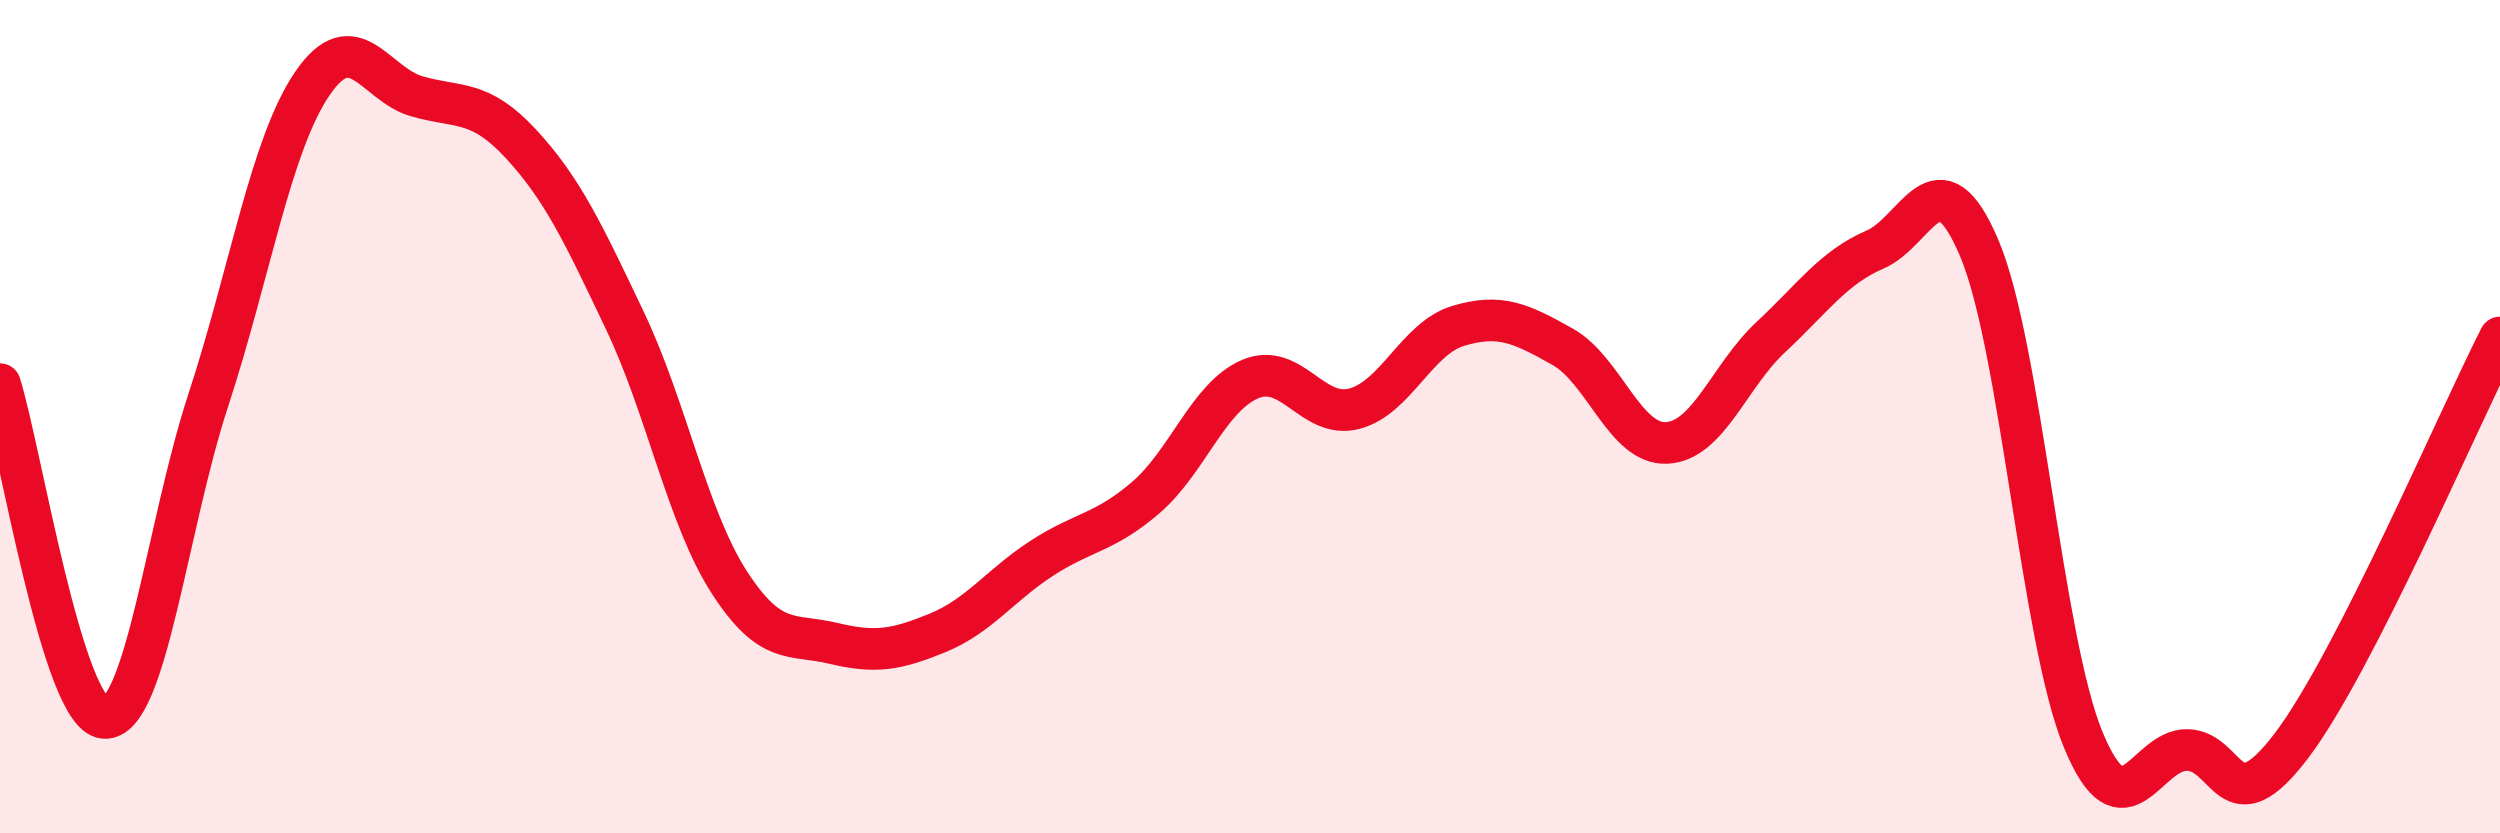
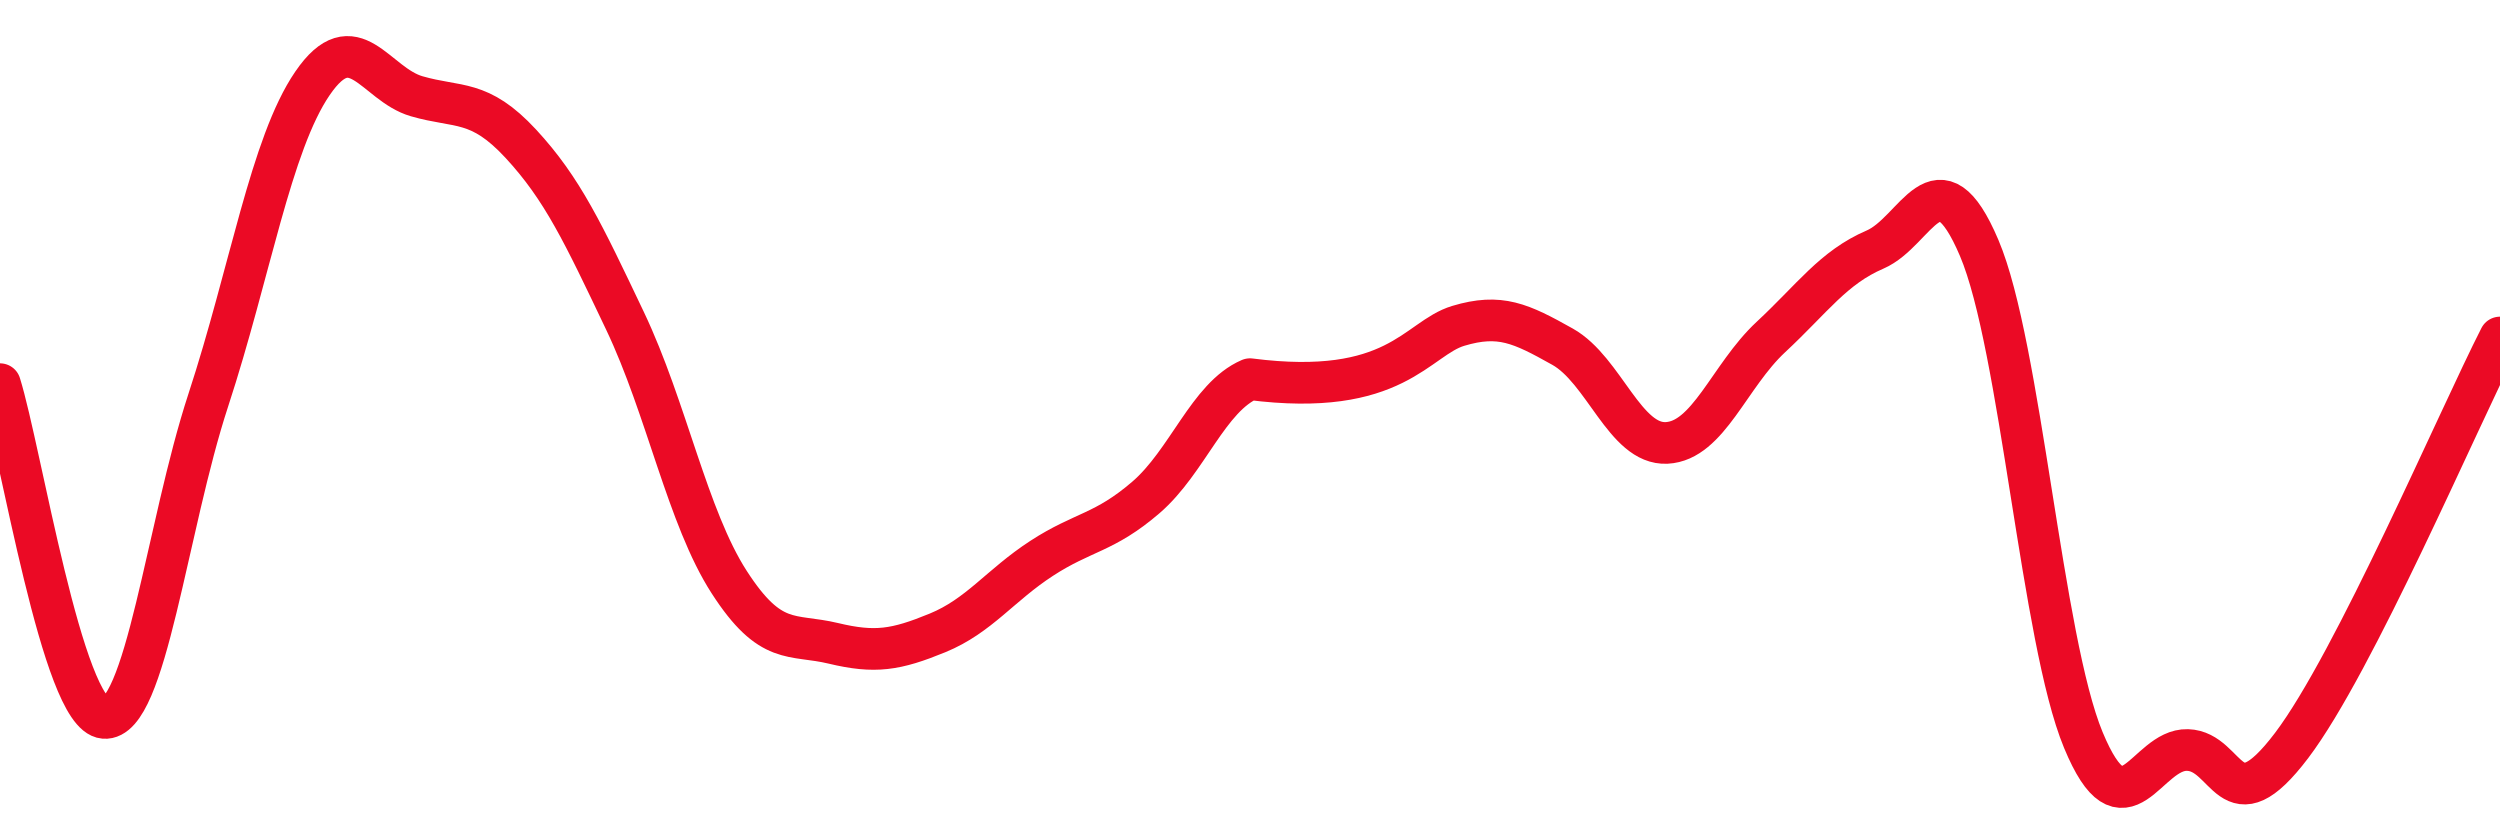
<svg xmlns="http://www.w3.org/2000/svg" width="60" height="20" viewBox="0 0 60 20">
-   <path d="M 0,9.22 C 0.5,10.82 1.5,17.15 2.5,17.23 C 3.5,17.31 4,12.65 5,9.6 C 6,6.55 6.5,3.46 7.5,2 C 8.5,0.54 9,2.02 10,2.31 C 11,2.6 11.5,2.37 12.5,3.45 C 13.5,4.53 14,5.6 15,7.7 C 16,9.8 16.5,12.42 17.5,13.97 C 18.5,15.52 19,15.2 20,15.44 C 21,15.68 21.5,15.6 22.5,15.19 C 23.5,14.78 24,14.05 25,13.4 C 26,12.75 26.5,12.8 27.5,11.94 C 28.5,11.08 29,9.53 30,9.1 C 31,8.67 31.5,10.07 32.5,9.81 C 33.5,9.55 34,8.12 35,7.82 C 36,7.52 36.5,7.76 37.5,8.32 C 38.5,8.88 39,10.68 40,10.63 C 41,10.58 41.5,9.02 42.5,8.09 C 43.5,7.16 44,6.42 45,5.99 C 46,5.56 46.5,3.6 47.5,5.95 C 48.5,8.3 49,15.35 50,17.76 C 51,20.17 51.5,17.97 52.5,18 C 53.5,18.03 53.5,19.87 55,17.89 C 56.5,15.91 59,10.06 60,8.1L60 20L0 20Z" fill="#EB0A25" opacity="0.1" stroke-linecap="round" stroke-linejoin="round" />
-   <path d="M 0,9.22 C 0.5,10.82 1.5,17.15 2.5,17.23 C 3.5,17.31 4,12.65 5,9.6 C 6,6.55 6.5,3.46 7.5,2 C 8.5,0.54 9,2.02 10,2.31 C 11,2.6 11.5,2.37 12.5,3.45 C 13.5,4.53 14,5.6 15,7.7 C 16,9.8 16.5,12.42 17.5,13.97 C 18.5,15.52 19,15.2 20,15.44 C 21,15.68 21.5,15.6 22.5,15.19 C 23.5,14.78 24,14.05 25,13.4 C 26,12.75 26.5,12.8 27.5,11.94 C 28.5,11.08 29,9.53 30,9.1 C 31,8.67 31.5,10.07 32.5,9.81 C 33.5,9.55 34,8.12 35,7.82 C 36,7.52 36.5,7.76 37.5,8.32 C 38.5,8.88 39,10.68 40,10.63 C 41,10.58 41.5,9.02 42.5,8.09 C 43.5,7.16 44,6.42 45,5.99 C 46,5.56 46.5,3.6 47.5,5.95 C 48.5,8.3 49,15.35 50,17.76 C 51,20.17 51.5,17.97 52.5,18 C 53.5,18.03 53.5,19.87 55,17.89 C 56.5,15.91 59,10.06 60,8.1" stroke="#EB0A25" stroke-width="1" fill="none" stroke-linecap="round" stroke-linejoin="round" />
+   <path d="M 0,9.22 C 0.5,10.82 1.5,17.15 2.5,17.23 C 3.5,17.31 4,12.65 5,9.6 C 6,6.55 6.5,3.46 7.5,2 C 8.5,0.54 9,2.02 10,2.31 C 11,2.6 11.5,2.37 12.5,3.45 C 13.5,4.53 14,5.6 15,7.7 C 16,9.8 16.5,12.42 17.5,13.97 C 18.5,15.52 19,15.2 20,15.44 C 21,15.68 21.5,15.6 22.5,15.19 C 23.5,14.78 24,14.05 25,13.4 C 26,12.75 26.5,12.8 27.5,11.94 C 28.5,11.08 29,9.53 30,9.1 C 33.5,9.55 34,8.12 35,7.82 C 36,7.52 36.5,7.76 37.5,8.32 C 38.5,8.88 39,10.68 40,10.63 C 41,10.58 41.5,9.02 42.5,8.09 C 43.5,7.16 44,6.42 45,5.99 C 46,5.56 46.5,3.6 47.5,5.95 C 48.5,8.3 49,15.35 50,17.76 C 51,20.17 51.5,17.97 52.5,18 C 53.5,18.03 53.5,19.87 55,17.89 C 56.5,15.91 59,10.06 60,8.1" stroke="#EB0A25" stroke-width="1" fill="none" stroke-linecap="round" stroke-linejoin="round" />
</svg>